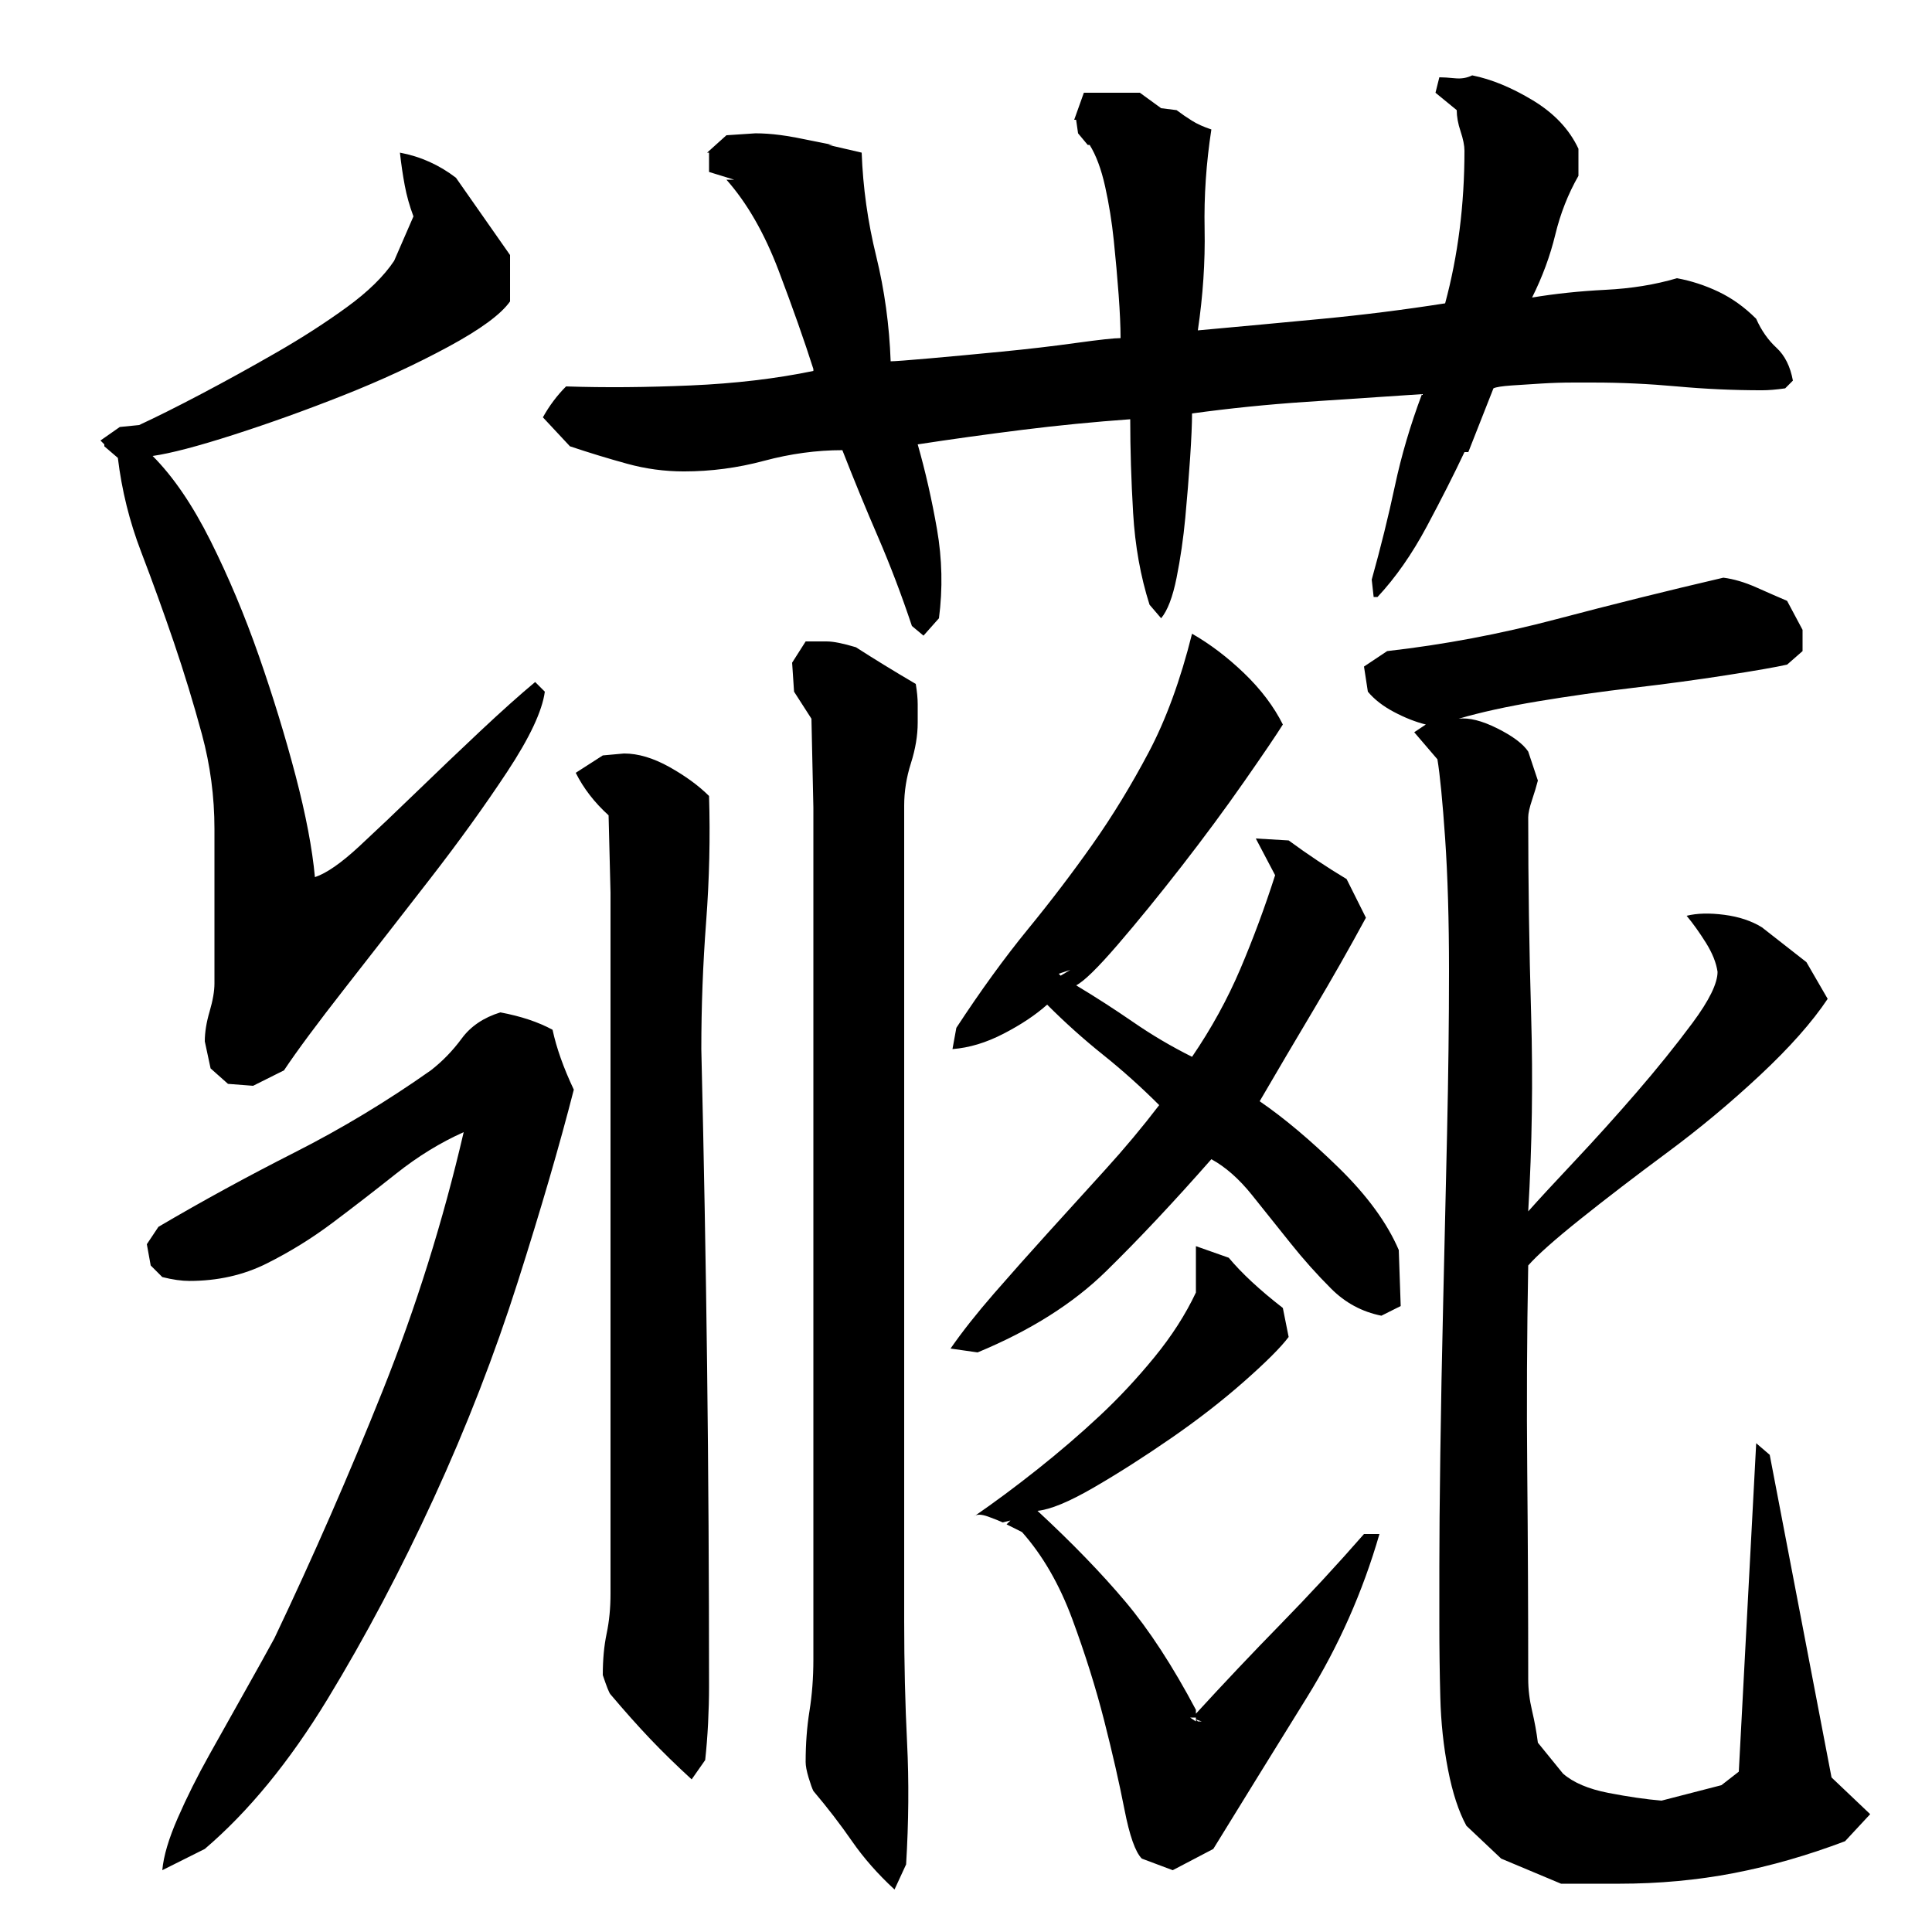
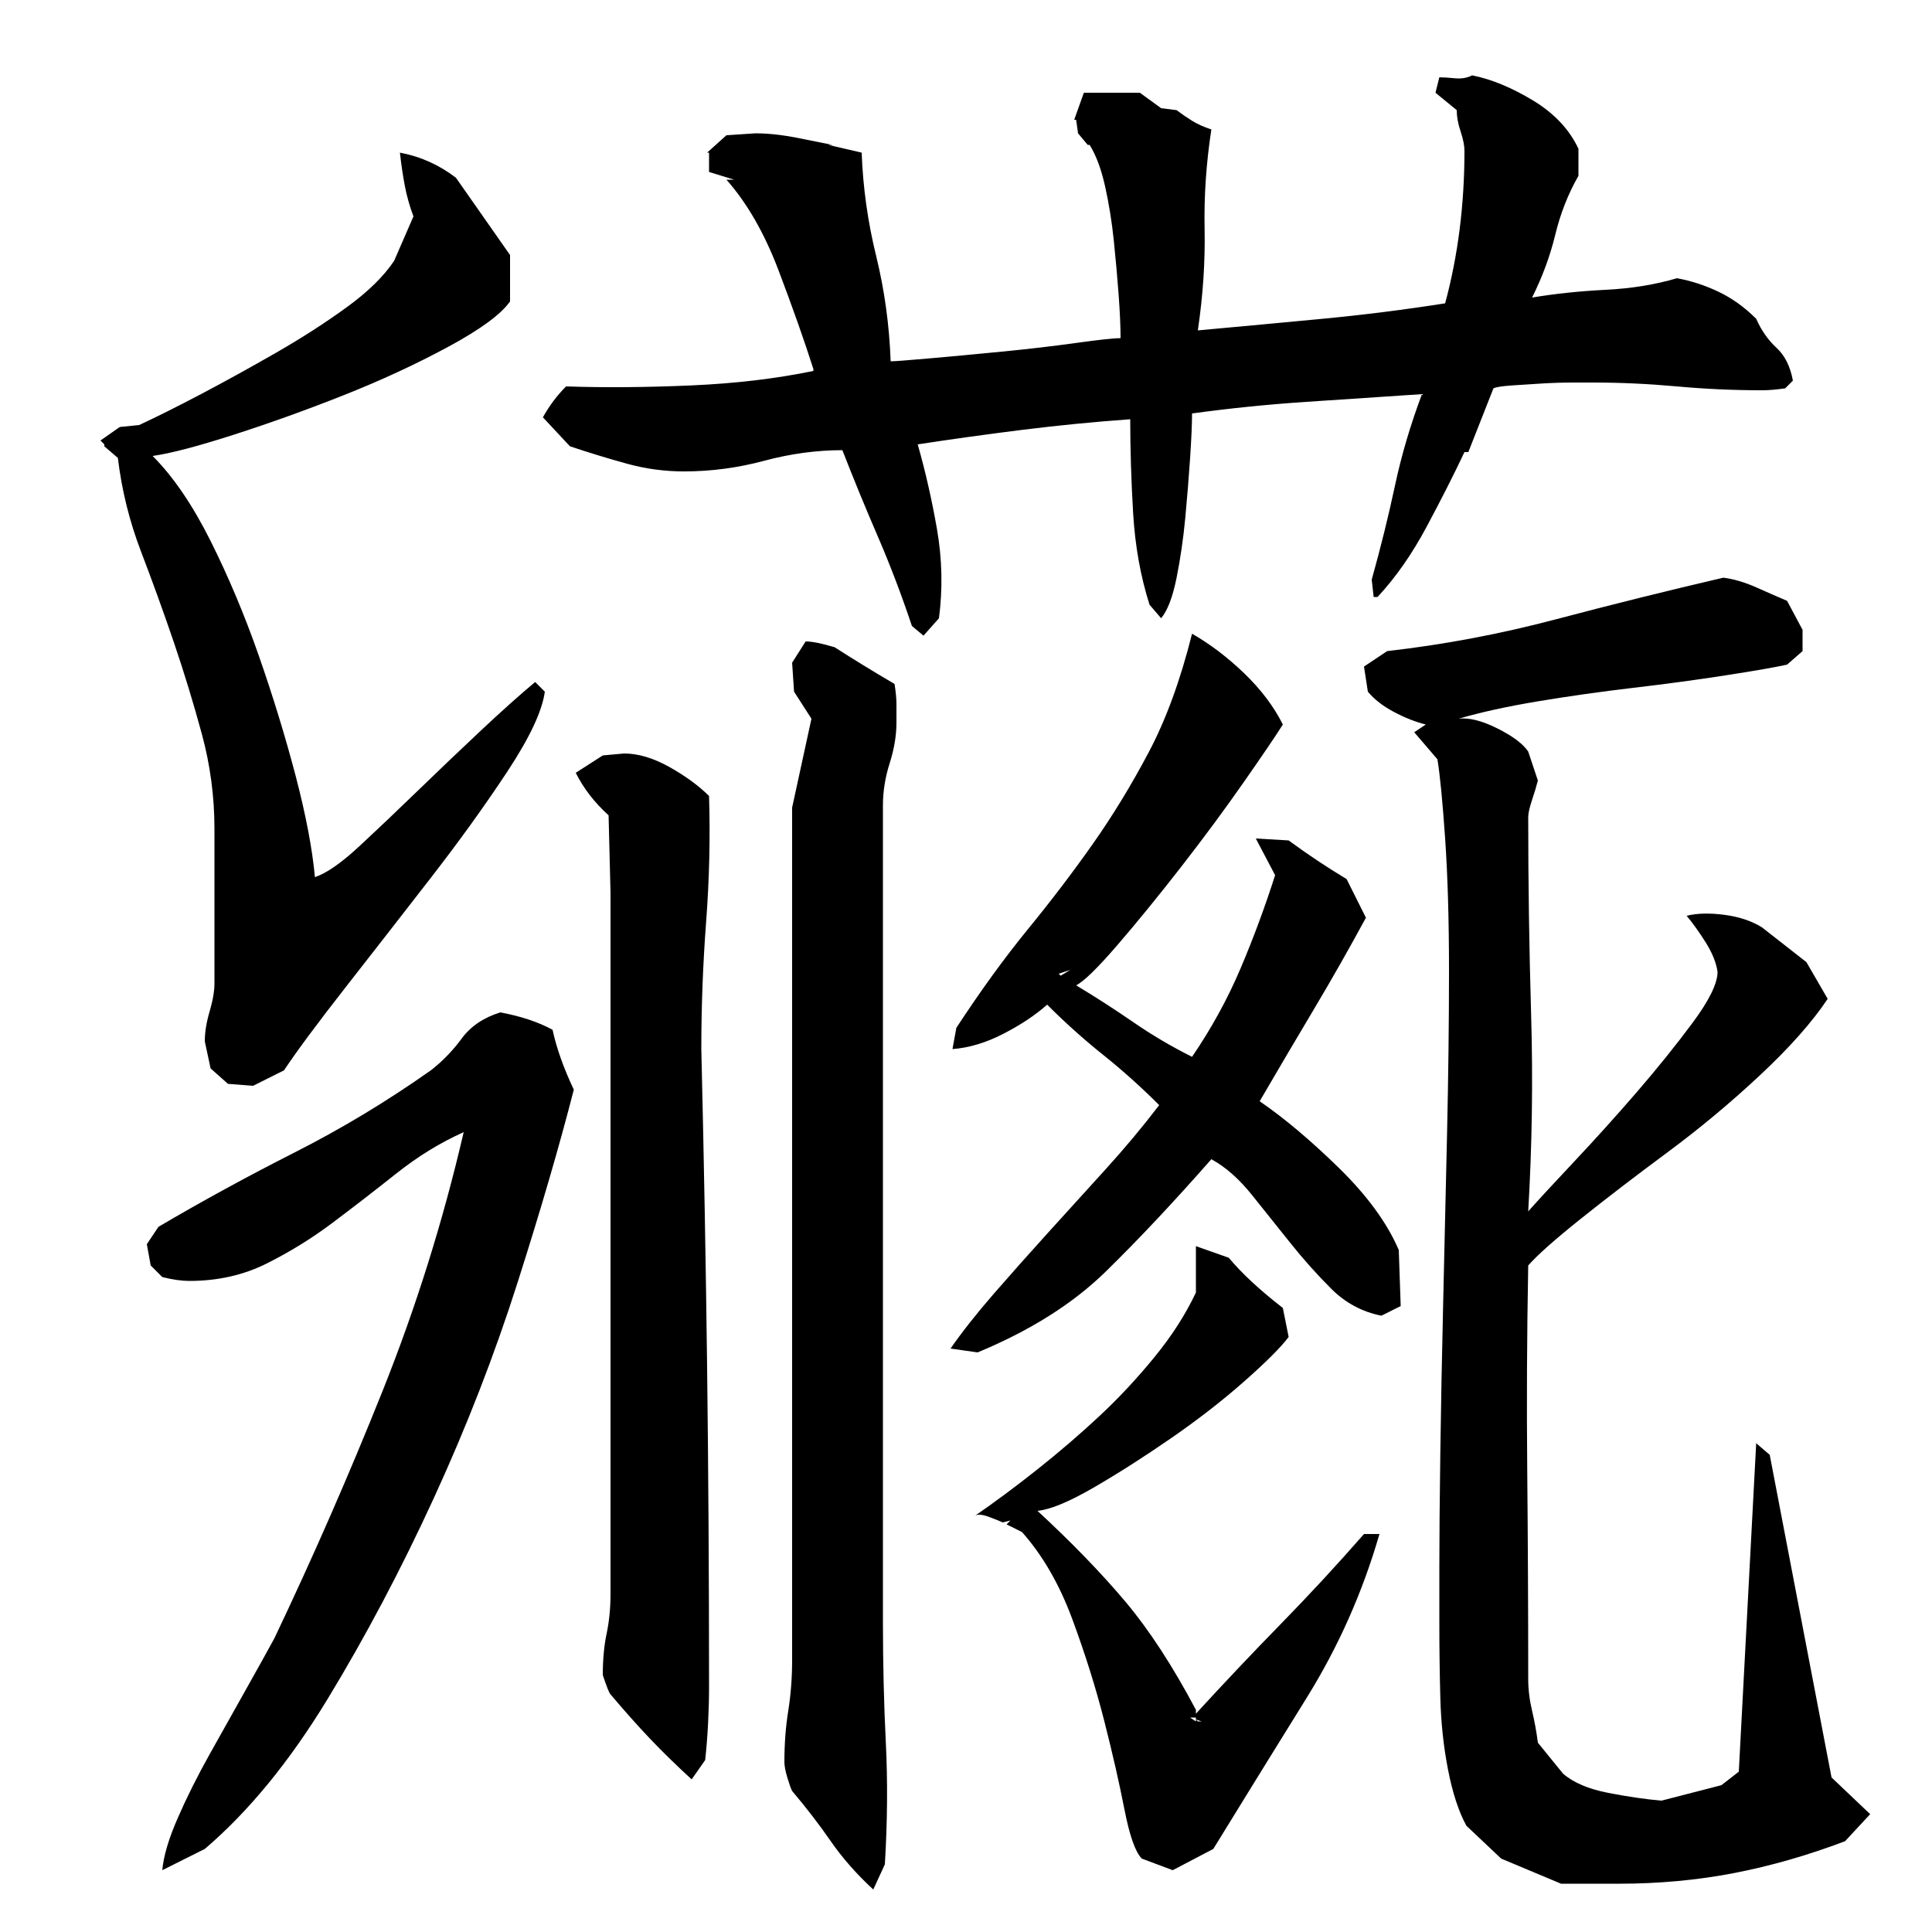
<svg xmlns="http://www.w3.org/2000/svg" version="1.1" id="图层_1" x="0px" y="0px" width="1000px" height="1000px" viewBox="0 0 1000 1000" enable-background="new 0 0 1000 1000" xml:space="preserve">
-   <path d="M106.002,539.006c0-4.656,0.828-9.828,2.5-15.5c1.656-5.656,2.5-10.5,2.5-14.5v-80c0-16.656-2.172-33-6.5-49  c-4.344-16-9.172-31.828-14.5-47.5c-5.344-15.656-11-31.328-17-47c-6-15.656-10-31.828-12-48.5l-7-6v-1l-2-2l10-7l10-1  c8.656-4,19.328-9.328,32-16c12.656-6.656,25.656-13.828,39-21.5c13.328-7.656,25.5-15.5,36.5-23.5s19.156-16,24.5-24l10-23  c-2-5.328-3.5-10.656-4.5-16c-1-5.328-1.844-11-2.5-17c10.656,2,20.328,6.344,29,13l28,40v24c-4.672,6.672-15.344,14.5-32,23.5  c-16.672,9-34.672,17.344-54,25c-19.344,7.672-38.344,14.5-57,20.5c-18.672,6-32.672,9.672-42,11c10.656,10.672,20.656,25.344,30,44  c9.328,18.672,17.656,38.5,25,59.5c7.328,21,13.656,41.672,19,62c5.328,20.344,8.656,37.844,10,52.5c6-2,13.656-7.328,23-16  c9.328-8.656,19.328-18.156,30-28.5c10.656-10.328,21.5-20.656,32.5-31c11-10.328,20.5-18.828,28.5-25.5l5,5  c-1.344,10-7.844,23.844-19.5,41.5c-11.672,17.672-25,36.172-40,55.5c-15,19.344-29.672,38.172-44,56.5  c-14.344,18.344-24.844,32.5-31.5,42.5l-16,8l-13-1l-9-8L106.002,539.006z M84.002,968.006c0.656-7.344,3.328-16.344,8-27  c4.656-10.672,10.156-21.672,16.5-33c6.328-11.344,12.5-22.328,18.5-33c6-10.656,11-19.656,15-27c20-42,38.656-84.656,56-128  c17.328-43.328,31.328-88,42-134c-12,5.344-23.672,12.5-35,21.5c-11.344,9-22.344,17.5-33,25.5c-10.672,8-22,15-34,21  s-25.344,9-40,9c-4,0-8.672-0.656-14-2l-6-6l-2-11l6-9c22.656-13.328,46.156-26.156,70.5-38.5c24.328-12.328,47.828-26.5,70.5-42.5  c6-4.656,11.328-10.156,16-16.5c4.656-6.328,11.328-10.828,20-13.5c10.656,2,19.656,5,27,9c2,9.344,5.656,19.672,11,31  c-7.344,28.672-17,61.844-29,99.5c-12,37.672-26.5,75-43.5,112s-35.344,71.672-55,104c-19.672,32.328-40.844,58.156-63.5,77.5  L84.002,968.006z M825.002,198.006c-2,0-5.672,0-11,0c-5.344,0-10.672,0.172-16,0.5c-5.344,0.344-10.5,0.672-15.5,1  c-5,0.344-8.172,0.844-9.5,1.5l-13,33h-2c-5.344,11.344-11.844,24.172-19.5,38.5c-7.672,14.344-16.172,26.5-25.5,36.5h-2l-1-9  c4.656-16.656,8.656-32.828,12-48.5c3.328-15.656,8-31.5,14-47.5c-20,1.344-40,2.672-60,4c-20,1.344-39.672,3.344-59,6  c0,5.344-0.344,13-1,23c-0.672,10-1.5,20.344-2.5,31c-1,10.672-2.5,21-4.5,31s-4.672,17-8,21l-6-7c-4.672-14.656-7.5-30.5-8.5-47.5  s-1.5-33.156-1.5-48.5c-18.672,1.344-37.344,3.172-56,5.5c-18.672,2.344-36.672,4.844-54,7.5c4,14,7.328,28.672,10,44  c2.656,15.344,3,30.672,1,46l-8,9l-6-5c-5.344-16-11.172-31.328-17.5-46c-6.344-14.656-12.5-29.656-18.5-45  c-13.344,0-26.844,1.844-40.5,5.5c-13.672,3.672-27.5,5.5-41.5,5.5c-10,0-19.844-1.328-29.5-4c-9.672-2.656-19.5-5.656-29.5-9  l-14-15c3.328-6,7.328-11.328,12-16c20,0.672,41.5,0.5,64.5-0.5s44.156-3.5,63.5-7.5v-1c-4.672-14.656-10.672-31.656-18-51  c-7.344-19.328-16.344-35-27-47h4l-13-4v-10h-1l10-9l15-1c8,0,17,1.172,27,3.5c10,2.344,19.328,4.5,28,6.5  c0.656,18,3.156,35.844,7.5,53.5c4.328,17.672,6.828,35.844,7.5,54.5c2,0,8.656-0.5,20-1.5c11.328-1,23.828-2.156,37.5-3.5  c13.656-1.328,26.5-2.828,38.5-4.5c12-1.656,19.656-2.5,23-2.5c0-6-0.344-13.5-1-22.5c-0.672-9-1.5-18.328-2.5-28  c-1-9.656-2.5-19-4.5-28s-4.672-16.156-8-21.5h-1l-5-6l-1-7h-1l5-14h29l11,8l8,1c2.656,2,5.328,3.844,8,5.5  c2.656,1.672,6,3.172,10,4.5c-2.672,17.344-3.844,34.5-3.5,51.5c0.328,17-0.844,34.5-3.5,52.5c22-2,43.5-4,64.5-6  s42.156-4.656,63.5-8c6.656-24.656,10-51,10-79c0-2.656-0.672-6-2-10c-1.344-4-2-7.656-2-11l-11-9l2-8c2,0,4.656,0.172,8,0.5  c3.328,0.344,6.328-0.156,9-1.5c10,2,20.5,6.344,31.5,13c11,6.672,18.828,15,23.5,25v14c-5.344,9.344-9.344,19.5-12,30.5  c-2.672,11-6.672,21.844-12,32.5c12-2,24.656-3.328,38-4c13.328-0.656,25.656-2.656,37-6c7.328,1.344,14.5,3.672,21.5,7  c7,3.344,13.5,8,19.5,14c2.656,6,6.156,11,10.5,15c4.328,4,7.156,9.672,8.5,17l-4,4c-4.672,0.672-8.672,1-12,1  c-14.672,0-29.344-0.656-44-2C853.33,198.678,839.002,198.006,825.002,198.006z M315.002,422.006c-7.344-6.656-13-14-17-22l14-9  l11-1c7.328,0,15.156,2.344,23.5,7c8.328,4.672,15.156,9.672,20.5,15c0.656,21.344,0.156,43-1.5,65c-1.672,22-2.5,44-2.5,66  c1.328,55.344,2.328,110.172,3,164.5c0.656,54.344,1,109.5,1,165.5c0,6-0.172,12.344-0.5,19c-0.344,6.656-0.844,13-1.5,19l-7,10  c-8-7.344-15.172-14.344-21.5-21c-6.344-6.672-13.172-14.328-20.5-23c-0.672-0.656-2-4-4-10c0-8,0.656-15.156,2-21.5  c1.328-6.328,2-13.156,2-20.5v-363L315.002,422.006z M420.002,372.006l-9-14l-1-15l7-11h11c3.328,0,8.328,1,15,3  c9.328,6,19.656,12.344,31,19c0.656,4,1,7.5,1,10.5s0,6.172,0,9.5c0,6.672-1.172,13.672-3.5,21c-2.344,7.344-3.5,14.672-3.5,22v422  c0,22,0.5,43,1.5,63s0.828,41-0.5,63l-6,13c-8.672-8-16-16.344-22-25c-6-8.672-12.672-17.344-20-26c-0.672-1.344-1.5-3.672-2.5-7  c-1-3.344-1.5-6-1.5-8c0-9.344,0.656-18.172,2-26.5c1.328-8.328,2-17.156,2-26.5v-441L420.002,372.006z M431.002,75.006  c-3.344,0-6.672-0.156-10-0.5c-3.344-0.328-6.672-1.5-10-3.5L431.002,75.006z M627.002,600.006c-19.344,22-37.5,41.344-54.5,58  c-17,16.672-39.172,30.672-66.5,42l-14-2c6-8.656,13.5-18.156,22.5-28.5c9-10.328,18.328-20.828,28-31.5  c9.656-10.656,19.5-21.5,29.5-32.5s19.328-22.156,28-33.5c-9.344-9.328-19-18-29-26s-19.672-16.656-29-26  c-6,5.344-13.5,10.344-22.5,15c-9,4.672-17.844,7.344-26.5,8l2-11c12.656-19.328,25-36.328,37-51c12-14.656,23.156-29.328,33.5-44  c10.328-14.656,20-30.5,29-47.5s16.5-37.5,22.5-61.5c9.328,5.344,18.328,12.172,27,20.5c8.656,8.344,15.328,17.172,20,26.5  c-3.344,5.344-10,15.172-20,29.5c-10,14.344-20.844,29-32.5,44c-11.672,15-22.672,28.5-33,40.5c-10.344,12-17.5,19-21.5,21  c10,6,19.828,12.344,29.5,19c9.656,6.672,19.828,12.672,30.5,18c10-14.656,18.328-29.828,25-45.5  c6.656-15.656,12.656-31.828,18-48.5l-10-19l17,1c10,7.344,20,14,30,20l10,20c-8.672,16-17.672,31.844-27,47.5  c-9.344,15.672-18.672,31.5-28,47.5c12.656,8.672,26.328,20.172,41,34.5c14.656,14.344,25,28.5,31,42.5l1,29l-10,5  c-10-2-18.672-6.656-26-14c-7.344-7.328-14.344-15.156-21-23.5c-6.672-8.328-13.344-16.656-20-25  C641.33,610.178,634.33,604.006,627.002,600.006z M667.002,692.006c-4,5.344-11.672,13-23,23c-11.344,10-24,19.844-38,29.5  c-14,9.672-27.344,18.172-40,25.5c-12.672,7.344-22.344,11.344-29,12c18,16.672,33.156,32.344,45.5,47  c12.328,14.672,24.5,33.344,36.5,56v2c14.656-16,29.328-31.5,44-46.5c14.656-15,29-30.5,43-46.5h8  c-8.672,30-21.172,58.172-37.5,84.5c-16.344,26.328-32.5,52.5-48.5,78.5l-21,11l-16-6c-3.344-3.344-6.344-11.844-9-25.5  c-2.672-13.672-6.172-29-10.5-46c-4.344-17-9.844-34.5-16.5-52.5c-6.672-18-15.344-33-26-45l-8-4l2-2l-4,1  c-1.344-0.656-3.844-1.656-7.5-3c-3.672-1.328-6.172-1.328-7.5,0c10.656-7.328,21.656-15.5,33-24.5c11.328-9,22-18.156,32-27.5  c10-9.328,19.5-19.5,28.5-30.5s16.156-22.156,21.5-33.5v-24l17,6c6.656,8,16,16.672,28,26L667.002,692.006z M549.002,505.006l5-3  l-6,2L549.002,505.006z M619.002,891.006v-2h-3L619.002,891.006z M619.002,890.006l1,1h2L619.002,890.006z M892.002,299.006  c5.328,0.672,11,2.344,17,5c6,2.672,11.328,5,16,7l8,15v11l-8,7c-6,1.344-16.5,3.172-31.5,5.5c-15,2.344-31,4.5-48,6.5  s-33.5,4.344-49.5,7c-16,2.672-29.672,5.672-41,9c5.328-0.656,12,1,20,5s13.328,8,16,12l5,15c-0.672,2.672-1.672,6-3,10  c-1.344,4-2,7-2,9c0,34,0.5,68,1.5,102s0.5,68-1.5,102c5.328-6,13.328-14.656,24-26c10.656-11.328,21.328-23.156,32-35.5  c10.656-12.328,20.328-24.328,29-36c8.656-11.656,13-20.5,13-26.5c-0.672-4.656-2.672-9.656-6-15c-3.344-5.328-6.672-10-10-14  c5.328-1.328,11.828-1.5,19.5-0.5c7.656,1,14.156,3.172,19.5,6.5l23,18l11,19c-8,12-19.672,25.172-35,39.5  c-15.344,14.344-31.344,27.672-48,40c-16.672,12.344-31.672,23.844-45,34.5c-13.344,10.672-22.344,18.672-27,24  c-0.672,36-0.844,71.672-0.5,107c0.328,35.344,0.5,71,0.5,107c0,5.344,0.656,10.844,2,16.5c1.328,5.656,2.328,11.156,3,16.5l13,16  c5.328,4.656,13.156,8,23.5,10c10.328,2,19.5,3.328,27.5,4l31-8l9-7l9-170l7,6l32,167l20,19l-13,14  c-19.344,7.328-38.5,12.828-57.5,16.5c-19,3.656-38.844,5.5-59.5,5.5h-30l-31-13l-18-17c-4-7.344-7.172-17-9.5-29  c-2.344-12-3.672-24.5-4-37.5c-0.344-13-0.5-25.656-0.5-38c0-12.328,0-22.156,0-29.5c0-14.656,0.156-34.156,0.5-58.5  c0.328-24.328,0.828-50.656,1.5-79c0.656-28.328,1.328-57.328,2-87c0.656-29.656,1-57.656,1-84c0-26.328-0.672-49.156-2-68.5  c-1.344-19.328-2.672-33-4-41l-12-14l6-4c-5.344-1.328-10.844-3.5-16.5-6.5c-5.672-3-10.172-6.5-13.5-10.5l-2-13l12-8  c29.328-3.328,58.5-8.828,87.5-16.5C834.502,312.85,863.33,305.678,892.002,299.006z" />
+   <path d="M106.002,539.006c0-4.656,0.828-9.828,2.5-15.5c1.656-5.656,2.5-10.5,2.5-14.5v-80c0-16.656-2.172-33-6.5-49  c-4.344-16-9.172-31.828-14.5-47.5c-5.344-15.656-11-31.328-17-47c-6-15.656-10-31.828-12-48.5l-7-6v-1l-2-2l10-7l10-1  c8.656-4,19.328-9.328,32-16c12.656-6.656,25.656-13.828,39-21.5c13.328-7.656,25.5-15.5,36.5-23.5s19.156-16,24.5-24l10-23  c-2-5.328-3.5-10.656-4.5-16c-1-5.328-1.844-11-2.5-17c10.656,2,20.328,6.344,29,13l28,40v24c-4.672,6.672-15.344,14.5-32,23.5  c-16.672,9-34.672,17.344-54,25c-19.344,7.672-38.344,14.5-57,20.5c-18.672,6-32.672,9.672-42,11c10.656,10.672,20.656,25.344,30,44  c9.328,18.672,17.656,38.5,25,59.5c7.328,21,13.656,41.672,19,62c5.328,20.344,8.656,37.844,10,52.5c6-2,13.656-7.328,23-16  c9.328-8.656,19.328-18.156,30-28.5c10.656-10.328,21.5-20.656,32.5-31c11-10.328,20.5-18.828,28.5-25.5l5,5  c-1.344,10-7.844,23.844-19.5,41.5c-11.672,17.672-25,36.172-40,55.5c-15,19.344-29.672,38.172-44,56.5  c-14.344,18.344-24.844,32.5-31.5,42.5l-16,8l-13-1l-9-8L106.002,539.006z M84.002,968.006c0.656-7.344,3.328-16.344,8-27  c4.656-10.672,10.156-21.672,16.5-33c6.328-11.344,12.5-22.328,18.5-33c6-10.656,11-19.656,15-27c20-42,38.656-84.656,56-128  c17.328-43.328,31.328-88,42-134c-12,5.344-23.672,12.5-35,21.5c-11.344,9-22.344,17.5-33,25.5c-10.672,8-22,15-34,21  s-25.344,9-40,9c-4,0-8.672-0.656-14-2l-6-6l-2-11l6-9c22.656-13.328,46.156-26.156,70.5-38.5c24.328-12.328,47.828-26.5,70.5-42.5  c6-4.656,11.328-10.156,16-16.5c4.656-6.328,11.328-10.828,20-13.5c10.656,2,19.656,5,27,9c2,9.344,5.656,19.672,11,31  c-7.344,28.672-17,61.844-29,99.5c-12,37.672-26.5,75-43.5,112s-35.344,71.672-55,104c-19.672,32.328-40.844,58.156-63.5,77.5  L84.002,968.006z M825.002,198.006c-2,0-5.672,0-11,0c-5.344,0-10.672,0.172-16,0.5c-5.344,0.344-10.5,0.672-15.5,1  c-5,0.344-8.172,0.844-9.5,1.5l-13,33h-2c-5.344,11.344-11.844,24.172-19.5,38.5c-7.672,14.344-16.172,26.5-25.5,36.5h-2l-1-9  c4.656-16.656,8.656-32.828,12-48.5c3.328-15.656,8-31.5,14-47.5c-20,1.344-40,2.672-60,4c-20,1.344-39.672,3.344-59,6  c0,5.344-0.344,13-1,23c-0.672,10-1.5,20.344-2.5,31c-1,10.672-2.5,21-4.5,31s-4.672,17-8,21l-6-7c-4.672-14.656-7.5-30.5-8.5-47.5  s-1.5-33.156-1.5-48.5c-18.672,1.344-37.344,3.172-56,5.5c-18.672,2.344-36.672,4.844-54,7.5c4,14,7.328,28.672,10,44  c2.656,15.344,3,30.672,1,46l-8,9l-6-5c-5.344-16-11.172-31.328-17.5-46c-6.344-14.656-12.5-29.656-18.5-45  c-13.344,0-26.844,1.844-40.5,5.5c-13.672,3.672-27.5,5.5-41.5,5.5c-10,0-19.844-1.328-29.5-4c-9.672-2.656-19.5-5.656-29.5-9  l-14-15c3.328-6,7.328-11.328,12-16c20,0.672,41.5,0.5,64.5-0.5s44.156-3.5,63.5-7.5v-1c-4.672-14.656-10.672-31.656-18-51  c-7.344-19.328-16.344-35-27-47h4l-13-4v-10h-1l10-9l15-1c8,0,17,1.172,27,3.5c10,2.344,19.328,4.5,28,6.5  c0.656,18,3.156,35.844,7.5,53.5c4.328,17.672,6.828,35.844,7.5,54.5c2,0,8.656-0.5,20-1.5c11.328-1,23.828-2.156,37.5-3.5  c13.656-1.328,26.5-2.828,38.5-4.5c12-1.656,19.656-2.5,23-2.5c0-6-0.344-13.5-1-22.5c-0.672-9-1.5-18.328-2.5-28  c-1-9.656-2.5-19-4.5-28s-4.672-16.156-8-21.5h-1l-5-6l-1-7h-1l5-14h29l11,8l8,1c2.656,2,5.328,3.844,8,5.5  c2.656,1.672,6,3.172,10,4.5c-2.672,17.344-3.844,34.5-3.5,51.5c0.328,17-0.844,34.5-3.5,52.5c22-2,43.5-4,64.5-6  s42.156-4.656,63.5-8c6.656-24.656,10-51,10-79c0-2.656-0.672-6-2-10c-1.344-4-2-7.656-2-11l-11-9l2-8c2,0,4.656,0.172,8,0.5  c3.328,0.344,6.328-0.156,9-1.5c10,2,20.5,6.344,31.5,13c11,6.672,18.828,15,23.5,25v14c-5.344,9.344-9.344,19.5-12,30.5  c-2.672,11-6.672,21.844-12,32.5c12-2,24.656-3.328,38-4c13.328-0.656,25.656-2.656,37-6c7.328,1.344,14.5,3.672,21.5,7  c7,3.344,13.5,8,19.5,14c2.656,6,6.156,11,10.5,15c4.328,4,7.156,9.672,8.5,17l-4,4c-4.672,0.672-8.672,1-12,1  c-14.672,0-29.344-0.656-44-2C853.33,198.678,839.002,198.006,825.002,198.006z M315.002,422.006c-7.344-6.656-13-14-17-22l14-9  l11-1c7.328,0,15.156,2.344,23.5,7c8.328,4.672,15.156,9.672,20.5,15c0.656,21.344,0.156,43-1.5,65c-1.672,22-2.5,44-2.5,66  c1.328,55.344,2.328,110.172,3,164.5c0.656,54.344,1,109.5,1,165.5c0,6-0.172,12.344-0.5,19c-0.344,6.656-0.844,13-1.5,19l-7,10  c-8-7.344-15.172-14.344-21.5-21c-6.344-6.672-13.172-14.328-20.5-23c-0.672-0.656-2-4-4-10c0-8,0.656-15.156,2-21.5  c1.328-6.328,2-13.156,2-20.5v-363L315.002,422.006z M420.002,372.006l-9-14l-1-15l7-11c3.328,0,8.328,1,15,3  c9.328,6,19.656,12.344,31,19c0.656,4,1,7.5,1,10.5s0,6.172,0,9.5c0,6.672-1.172,13.672-3.5,21c-2.344,7.344-3.5,14.672-3.5,22v422  c0,22,0.5,43,1.5,63s0.828,41-0.5,63l-6,13c-8.672-8-16-16.344-22-25c-6-8.672-12.672-17.344-20-26c-0.672-1.344-1.5-3.672-2.5-7  c-1-3.344-1.5-6-1.5-8c0-9.344,0.656-18.172,2-26.5c1.328-8.328,2-17.156,2-26.5v-441L420.002,372.006z M431.002,75.006  c-3.344,0-6.672-0.156-10-0.5c-3.344-0.328-6.672-1.5-10-3.5L431.002,75.006z M627.002,600.006c-19.344,22-37.5,41.344-54.5,58  c-17,16.672-39.172,30.672-66.5,42l-14-2c6-8.656,13.5-18.156,22.5-28.5c9-10.328,18.328-20.828,28-31.5  c9.656-10.656,19.5-21.5,29.5-32.5s19.328-22.156,28-33.5c-9.344-9.328-19-18-29-26s-19.672-16.656-29-26  c-6,5.344-13.5,10.344-22.5,15c-9,4.672-17.844,7.344-26.5,8l2-11c12.656-19.328,25-36.328,37-51c12-14.656,23.156-29.328,33.5-44  c10.328-14.656,20-30.5,29-47.5s16.5-37.5,22.5-61.5c9.328,5.344,18.328,12.172,27,20.5c8.656,8.344,15.328,17.172,20,26.5  c-3.344,5.344-10,15.172-20,29.5c-10,14.344-20.844,29-32.5,44c-11.672,15-22.672,28.5-33,40.5c-10.344,12-17.5,19-21.5,21  c10,6,19.828,12.344,29.5,19c9.656,6.672,19.828,12.672,30.5,18c10-14.656,18.328-29.828,25-45.5  c6.656-15.656,12.656-31.828,18-48.5l-10-19l17,1c10,7.344,20,14,30,20l10,20c-8.672,16-17.672,31.844-27,47.5  c-9.344,15.672-18.672,31.5-28,47.5c12.656,8.672,26.328,20.172,41,34.5c14.656,14.344,25,28.5,31,42.5l1,29l-10,5  c-10-2-18.672-6.656-26-14c-7.344-7.328-14.344-15.156-21-23.5c-6.672-8.328-13.344-16.656-20-25  C641.33,610.178,634.33,604.006,627.002,600.006z M667.002,692.006c-4,5.344-11.672,13-23,23c-11.344,10-24,19.844-38,29.5  c-14,9.672-27.344,18.172-40,25.5c-12.672,7.344-22.344,11.344-29,12c18,16.672,33.156,32.344,45.5,47  c12.328,14.672,24.5,33.344,36.5,56v2c14.656-16,29.328-31.5,44-46.5c14.656-15,29-30.5,43-46.5h8  c-8.672,30-21.172,58.172-37.5,84.5c-16.344,26.328-32.5,52.5-48.5,78.5l-21,11l-16-6c-3.344-3.344-6.344-11.844-9-25.5  c-2.672-13.672-6.172-29-10.5-46c-4.344-17-9.844-34.5-16.5-52.5c-6.672-18-15.344-33-26-45l-8-4l2-2l-4,1  c-1.344-0.656-3.844-1.656-7.5-3c-3.672-1.328-6.172-1.328-7.5,0c10.656-7.328,21.656-15.5,33-24.5c11.328-9,22-18.156,32-27.5  c10-9.328,19.5-19.5,28.5-30.5s16.156-22.156,21.5-33.5v-24l17,6c6.656,8,16,16.672,28,26L667.002,692.006z M549.002,505.006l5-3  l-6,2L549.002,505.006z M619.002,891.006v-2h-3L619.002,891.006z M619.002,890.006l1,1h2L619.002,890.006z M892.002,299.006  c5.328,0.672,11,2.344,17,5c6,2.672,11.328,5,16,7l8,15v11l-8,7c-6,1.344-16.5,3.172-31.5,5.5c-15,2.344-31,4.5-48,6.5  s-33.5,4.344-49.5,7c-16,2.672-29.672,5.672-41,9c5.328-0.656,12,1,20,5s13.328,8,16,12l5,15c-0.672,2.672-1.672,6-3,10  c-1.344,4-2,7-2,9c0,34,0.5,68,1.5,102s0.5,68-1.5,102c5.328-6,13.328-14.656,24-26c10.656-11.328,21.328-23.156,32-35.5  c10.656-12.328,20.328-24.328,29-36c8.656-11.656,13-20.5,13-26.5c-0.672-4.656-2.672-9.656-6-15c-3.344-5.328-6.672-10-10-14  c5.328-1.328,11.828-1.5,19.5-0.5c7.656,1,14.156,3.172,19.5,6.5l23,18l11,19c-8,12-19.672,25.172-35,39.5  c-15.344,14.344-31.344,27.672-48,40c-16.672,12.344-31.672,23.844-45,34.5c-13.344,10.672-22.344,18.672-27,24  c-0.672,36-0.844,71.672-0.5,107c0.328,35.344,0.5,71,0.5,107c0,5.344,0.656,10.844,2,16.5c1.328,5.656,2.328,11.156,3,16.5l13,16  c5.328,4.656,13.156,8,23.5,10c10.328,2,19.5,3.328,27.5,4l31-8l9-7l9-170l7,6l32,167l20,19l-13,14  c-19.344,7.328-38.5,12.828-57.5,16.5c-19,3.656-38.844,5.5-59.5,5.5h-30l-31-13l-18-17c-4-7.344-7.172-17-9.5-29  c-2.344-12-3.672-24.5-4-37.5c-0.344-13-0.5-25.656-0.5-38c0-12.328,0-22.156,0-29.5c0-14.656,0.156-34.156,0.5-58.5  c0.328-24.328,0.828-50.656,1.5-79c0.656-28.328,1.328-57.328,2-87c0.656-29.656,1-57.656,1-84c0-26.328-0.672-49.156-2-68.5  c-1.344-19.328-2.672-33-4-41l-12-14l6-4c-5.344-1.328-10.844-3.5-16.5-6.5c-5.672-3-10.172-6.5-13.5-10.5l-2-13l12-8  c29.328-3.328,58.5-8.828,87.5-16.5C834.502,312.85,863.33,305.678,892.002,299.006z" />
</svg>